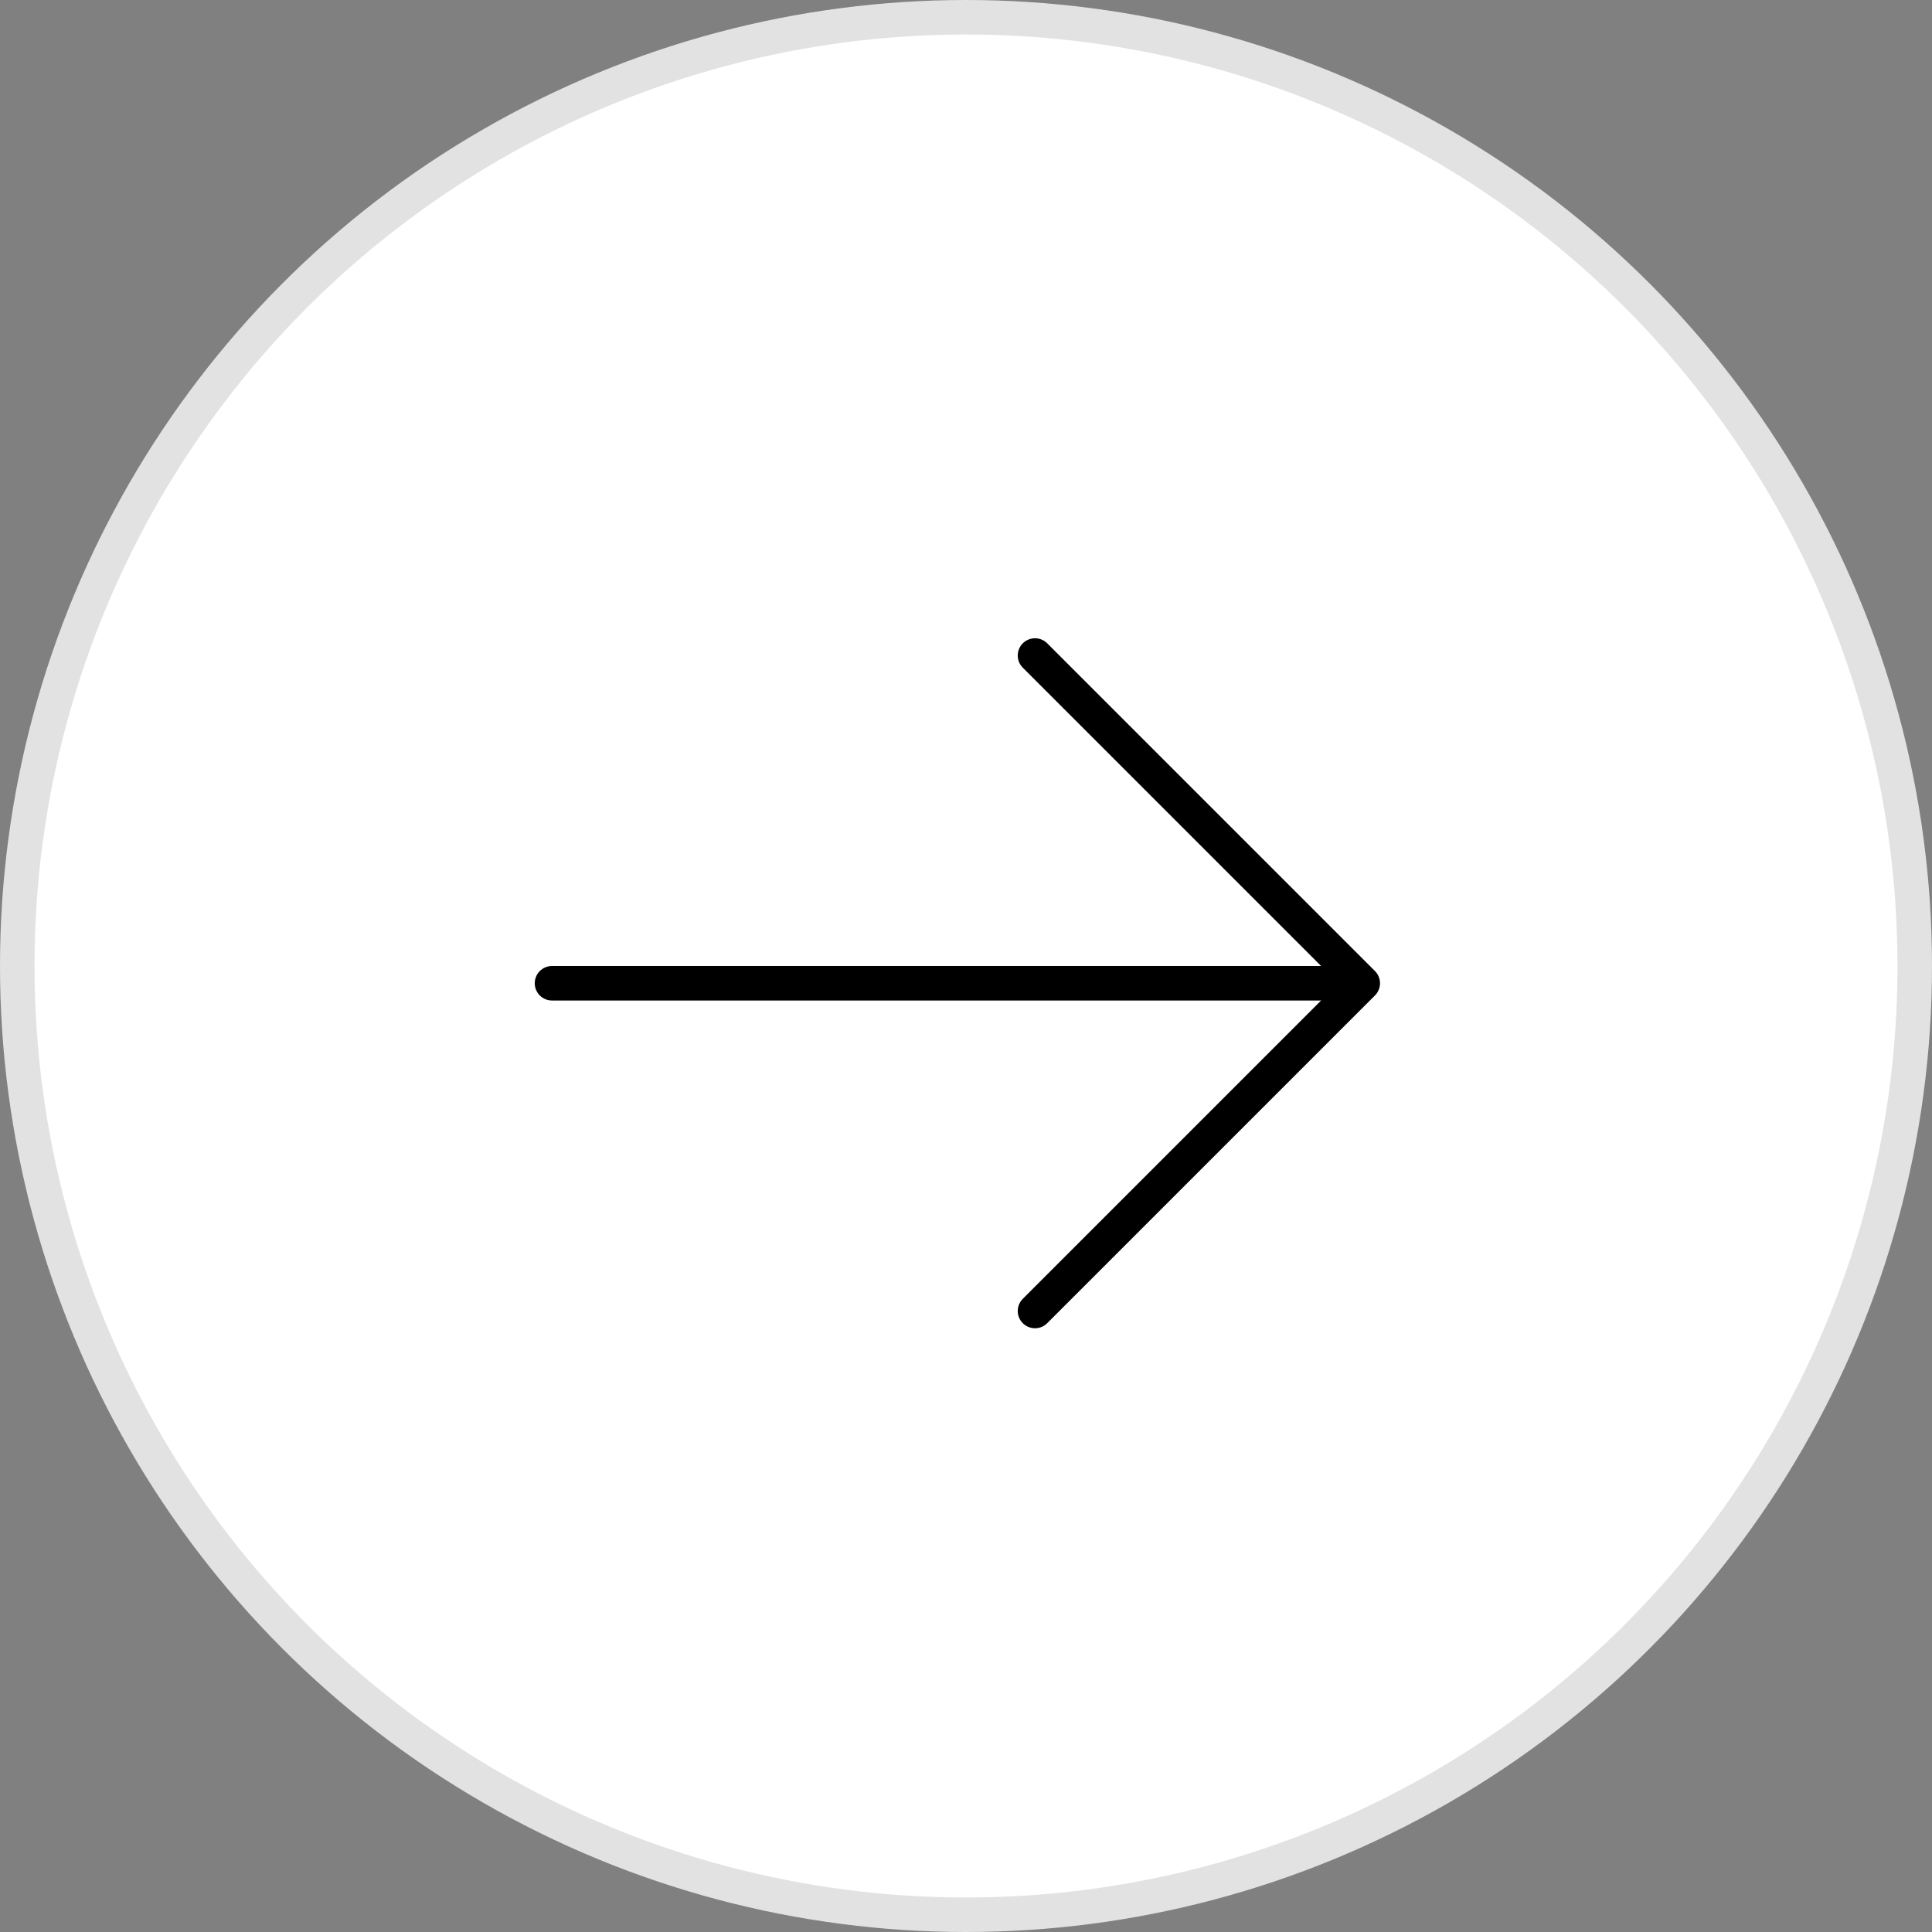
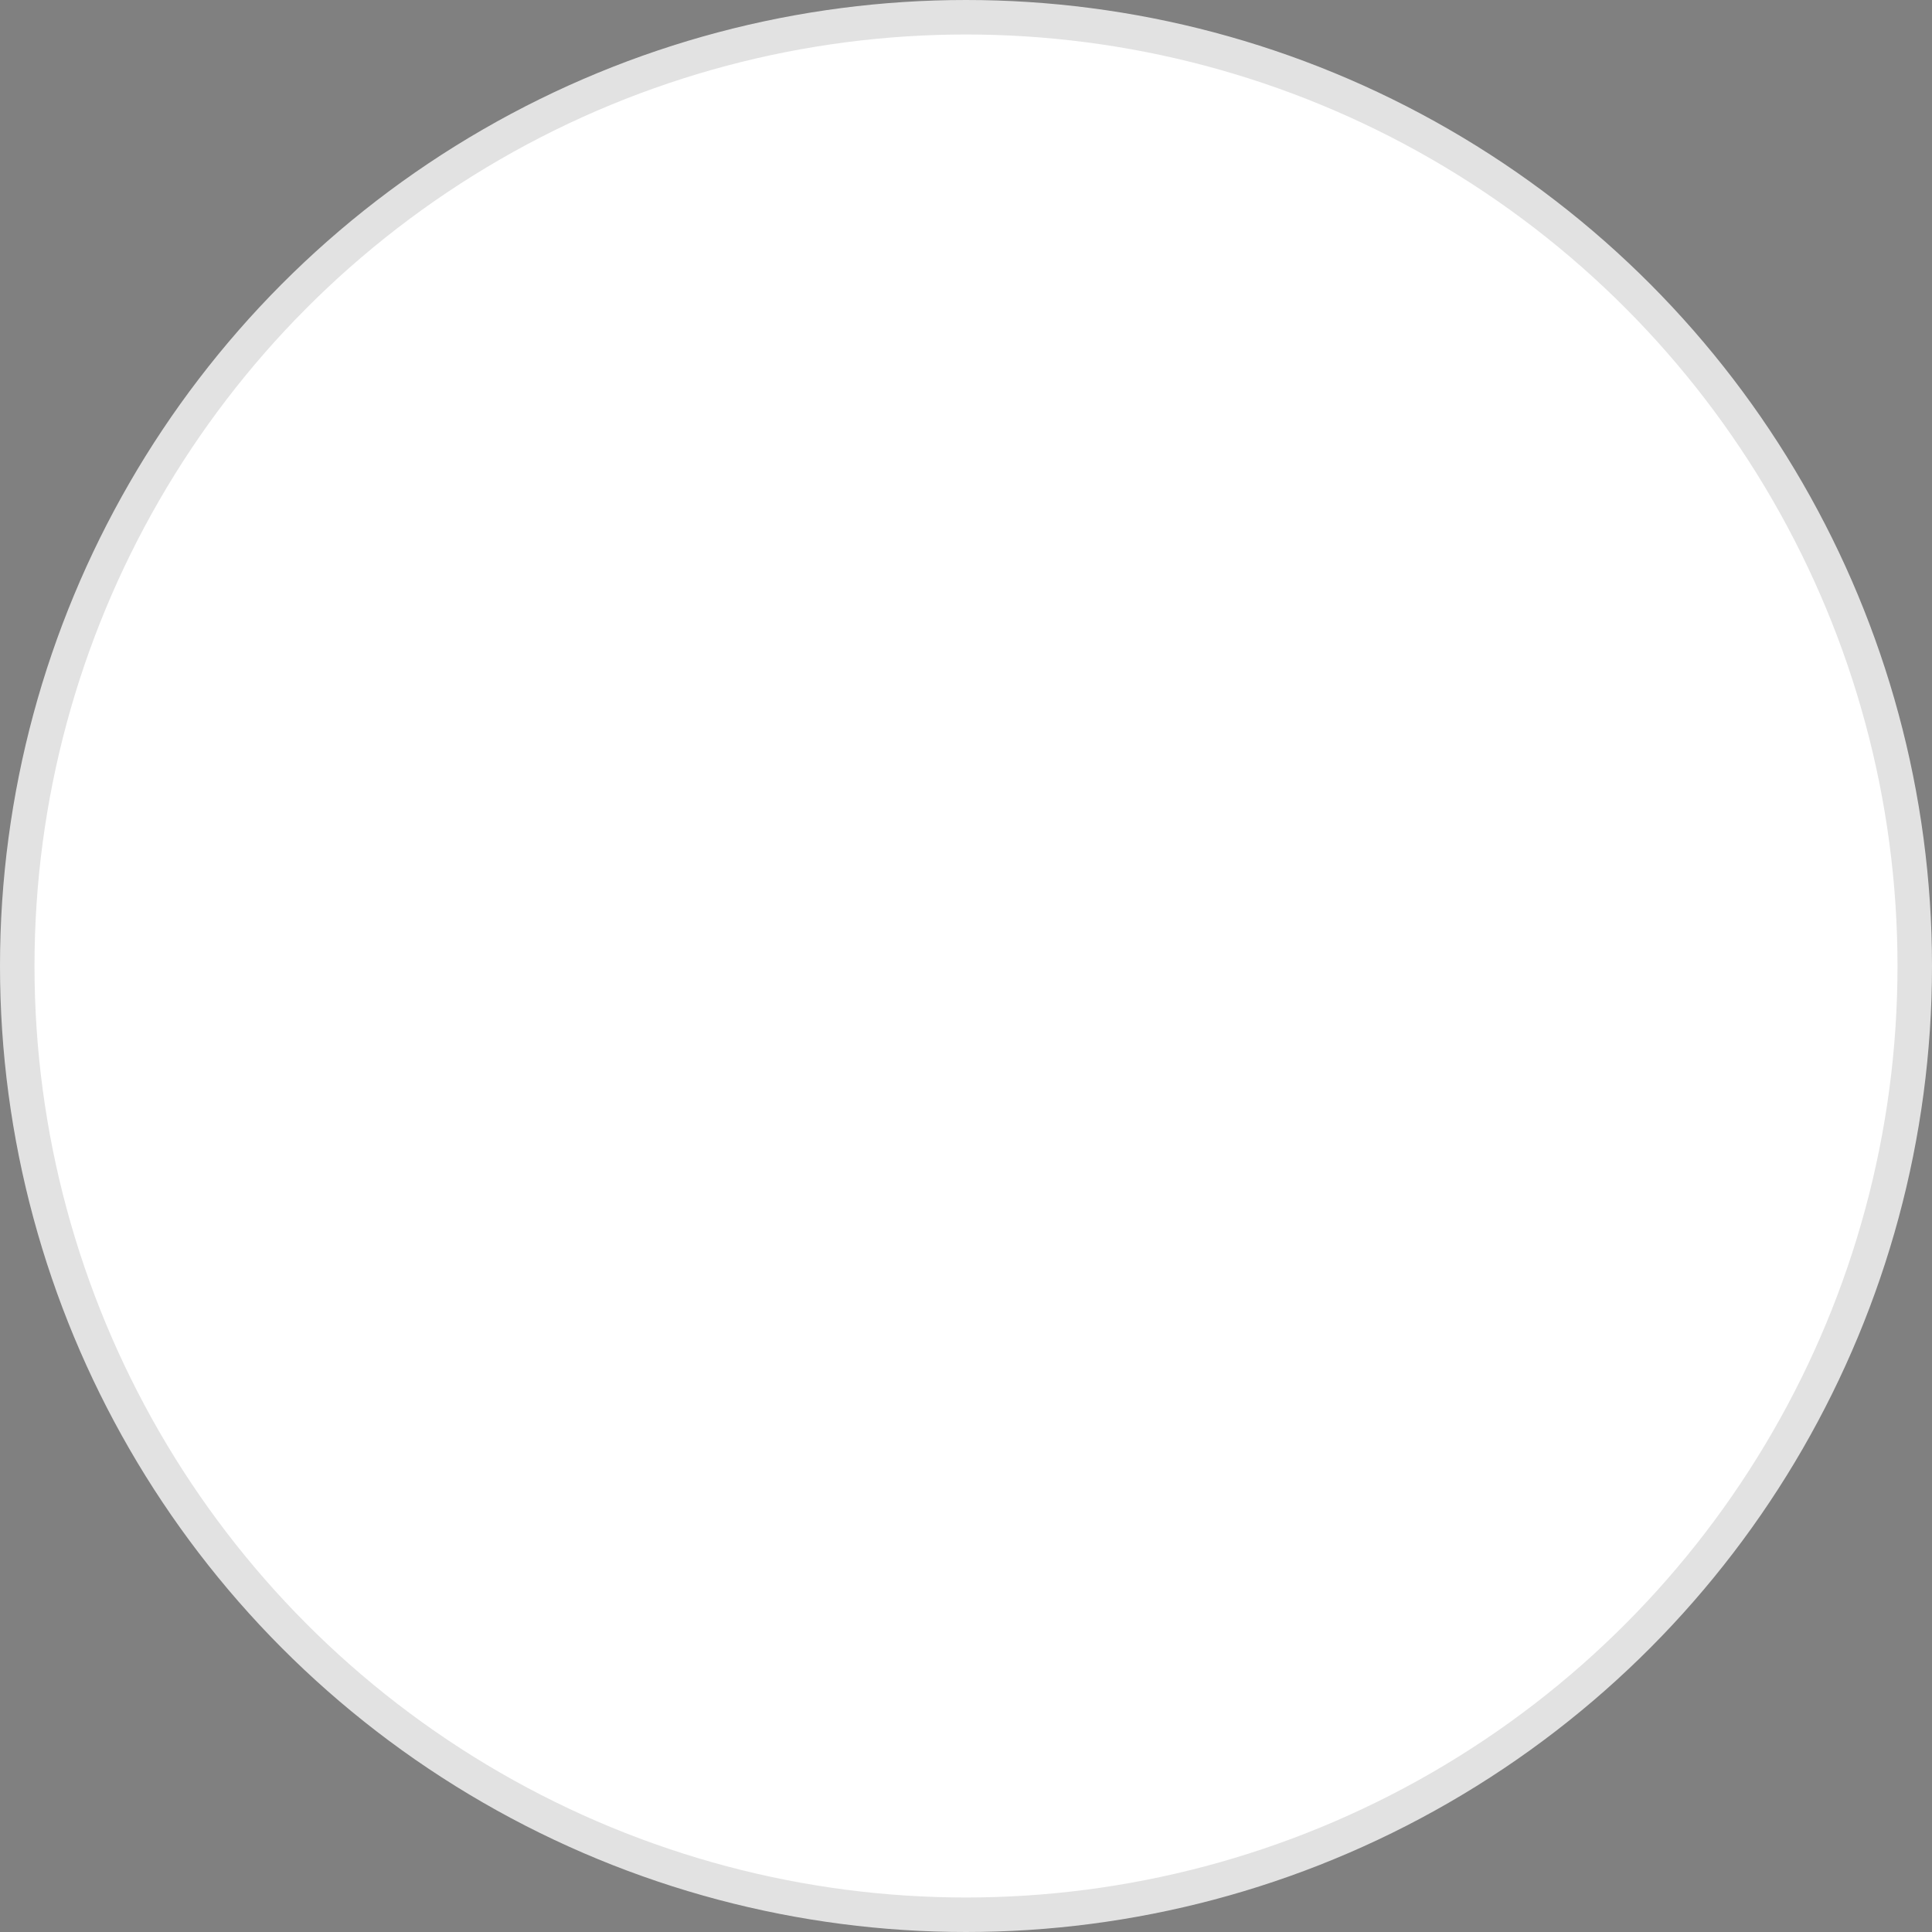
<svg xmlns="http://www.w3.org/2000/svg" width="56" height="56" viewBox="0 0 56 56" fill="none">
  <rect x="0" y="0" width="56" height="56" fill="#808080" stroke="none" />
  <circle cx="28" cy="28" r="27.5" fill="white" stroke="#E2E2E2" />
-   <path d="M16 28C15.724 28 15.5 28.224 15.5 28.5C15.5 28.776 15.724 29 16 29V28ZM16 28.5V29H39V28.5V28H16V28.5Z" fill="black" />
-   <path d="M30 19L39.5 28.5L30 38" stroke="black" stroke-linecap="round" stroke-linejoin="round" />
</svg>